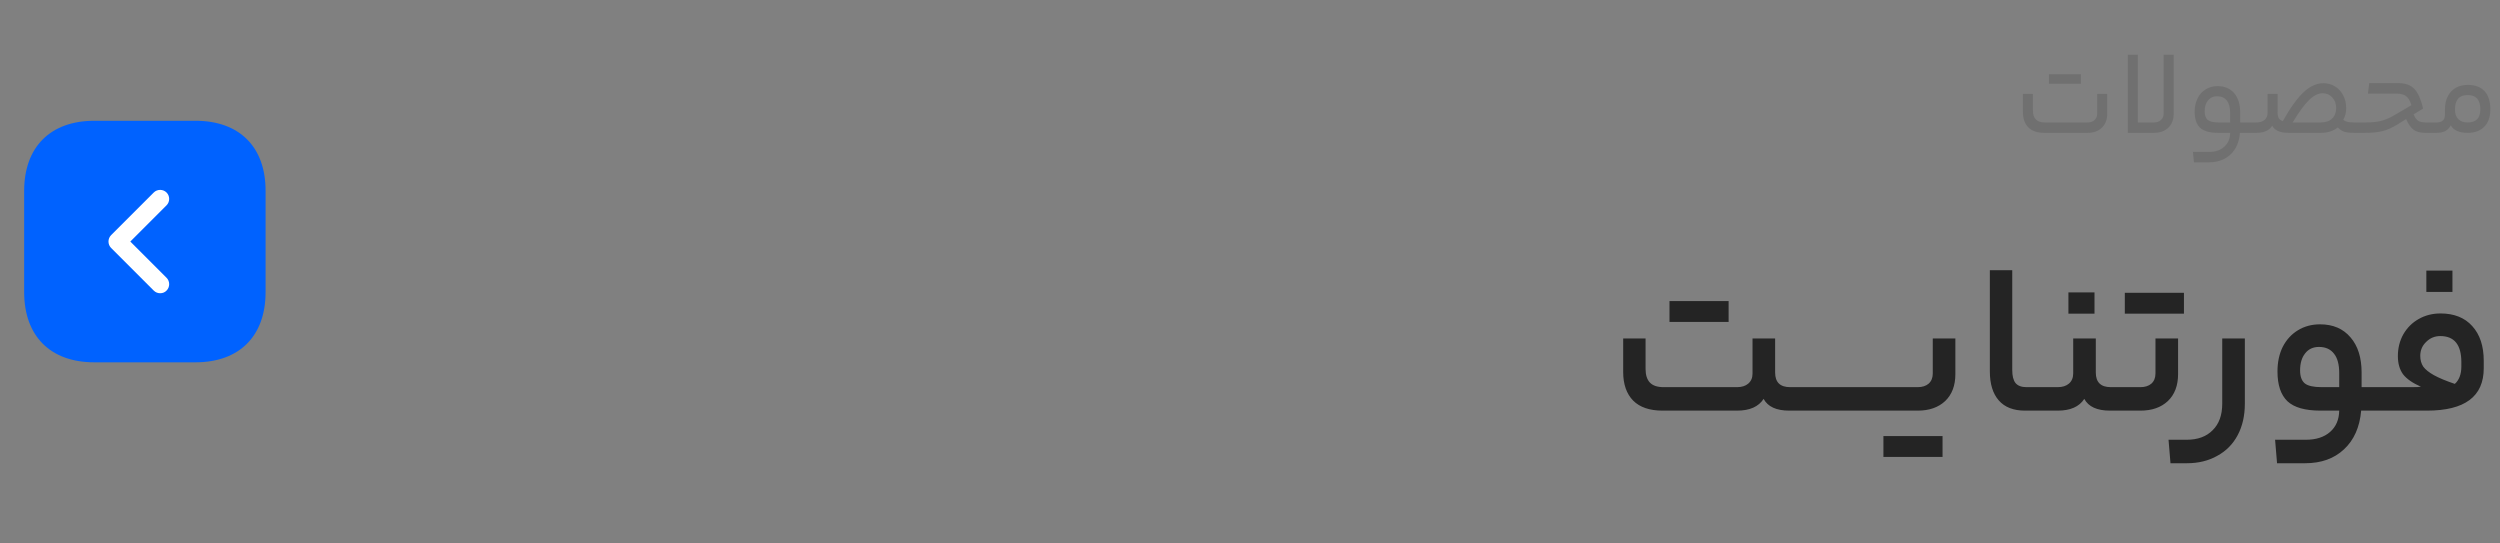
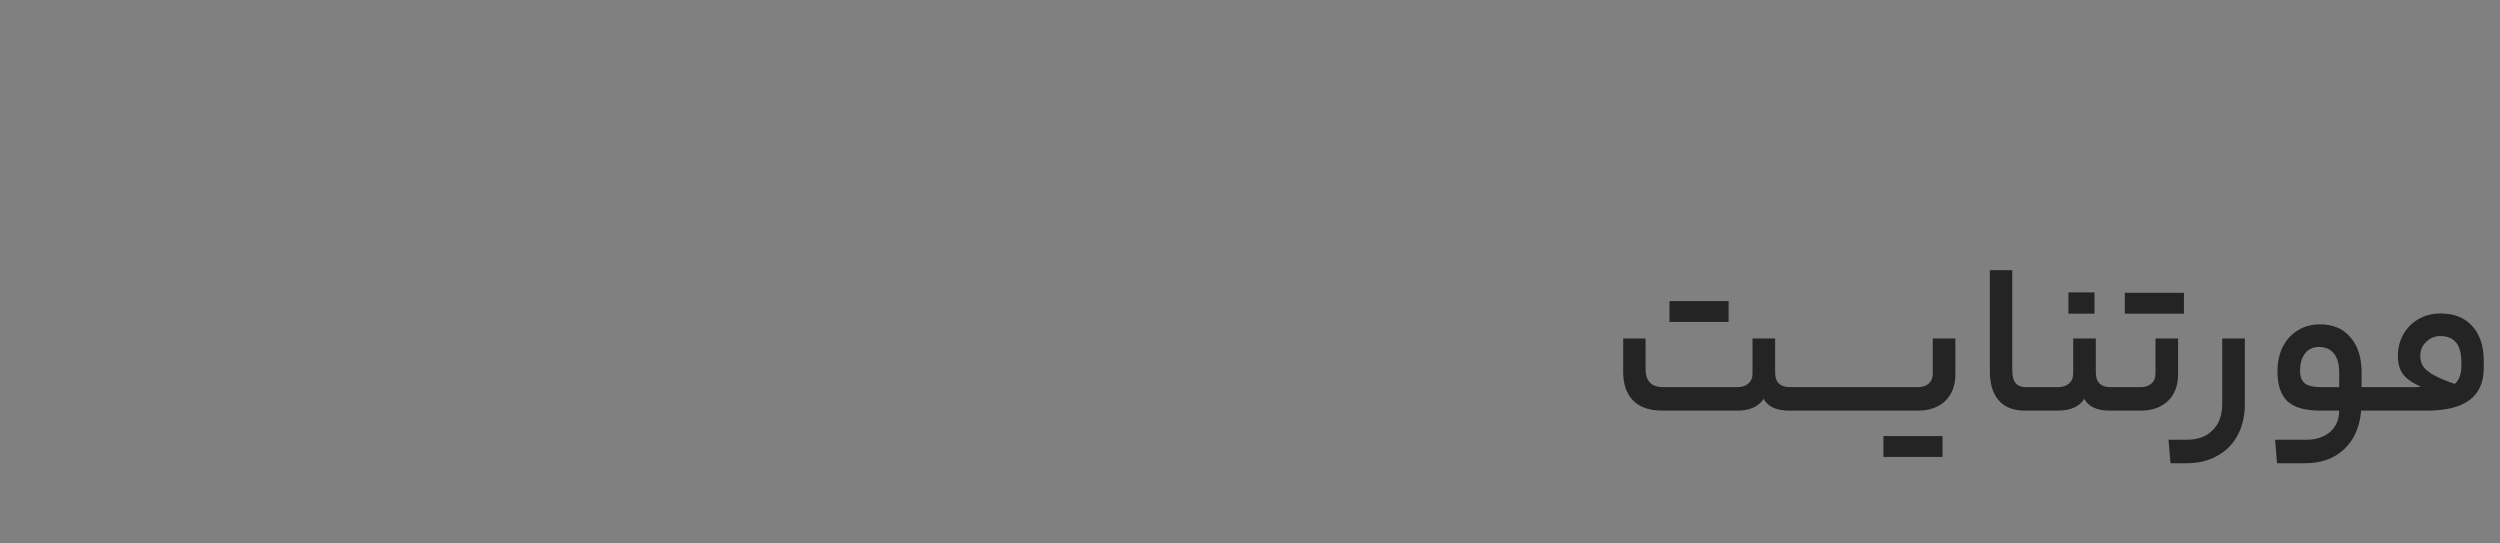
<svg xmlns="http://www.w3.org/2000/svg" width="207" height="45" viewBox="0 0 207 45" fill="none">
  <rect x="0" y="0" width="207" height="45" fill="#808080" stroke="none" />
-   <path d="M143.831 32.056C144.215 32.056 144.521 31.96 144.749 31.768C144.989 31.564 145.109 31.288 145.109 30.94V28.024H146.981V30.85C146.981 31.654 147.395 32.056 148.223 32.056H148.835C148.955 32.056 149.015 32.392 149.015 33.064C149.015 33.688 148.955 34 148.835 34H148.151C147.083 34 146.375 33.676 146.027 33.028C145.607 33.676 144.875 34 143.831 34H137.657C136.589 34 135.779 33.724 135.227 33.172C134.675 32.608 134.399 31.816 134.399 30.796V28.024H136.253V30.544C136.253 31.048 136.373 31.426 136.613 31.678C136.853 31.93 137.231 32.056 137.747 32.056H143.831ZM143.129 24.928V26.656H138.233V24.928H143.129ZM151.534 32.056C151.654 32.056 151.714 32.392 151.714 33.064C151.714 33.472 151.696 33.73 151.66 33.838C151.624 33.946 151.582 34 151.534 34H148.834C148.714 34 148.654 33.688 148.654 33.064C148.654 32.392 148.714 32.056 148.834 32.056H151.534ZM154.241 32.056C154.361 32.056 154.421 32.392 154.421 33.064C154.421 33.472 154.403 33.73 154.367 33.838C154.331 33.946 154.289 34 154.241 34H151.541C151.421 34 151.361 33.688 151.361 33.064C151.361 32.392 151.421 32.056 151.541 32.056H154.241ZM156.948 32.056C157.068 32.056 157.128 32.392 157.128 33.064C157.128 33.472 157.11 33.73 157.074 33.838C157.038 33.946 156.996 34 156.948 34H154.248C154.128 34 154.068 33.688 154.068 33.064C154.068 32.392 154.128 32.056 154.248 32.056H156.948ZM161.905 30.976C161.905 31.924 161.623 32.668 161.059 33.208C160.495 33.736 159.739 34 158.791 34H156.955C156.835 34 156.775 33.688 156.775 33.064C156.775 32.392 156.835 32.056 156.955 32.056H158.791C159.163 32.056 159.463 31.96 159.691 31.768C159.919 31.564 160.033 31.282 160.033 30.922V28.024H161.905V30.976ZM160.843 36.106V37.834H155.947V36.106H160.843ZM168.216 32.056C168.276 32.056 168.318 32.122 168.342 32.254C168.378 32.386 168.396 32.656 168.396 33.064C168.396 33.448 168.378 33.7 168.342 33.82C168.318 33.94 168.276 34 168.216 34H167.676C166.716 34 165.99 33.718 165.498 33.154C165.006 32.59 164.76 31.792 164.76 30.76V22.372H166.614V30.634C166.614 31.126 166.704 31.486 166.884 31.714C167.076 31.942 167.376 32.056 167.784 32.056H168.216ZM170.383 32.056C170.767 32.056 171.073 31.96 171.301 31.768C171.541 31.564 171.661 31.282 171.661 30.922V28.024H173.533V30.85C173.533 31.654 173.947 32.056 174.775 32.056H175.387C175.507 32.056 175.567 32.386 175.567 33.046C175.567 33.682 175.507 34 175.387 34H174.703C173.635 34 172.927 33.676 172.579 33.028C172.159 33.676 171.427 34 170.383 34H168.223C168.103 34 168.043 33.688 168.043 33.064C168.043 32.392 168.103 32.056 168.223 32.056H170.383ZM171.265 25.972V24.208H173.425V25.972H171.265ZM180.345 30.976C180.345 31.924 180.063 32.668 179.499 33.208C178.935 33.736 178.179 34 177.231 34H175.395C175.275 34 175.215 33.688 175.215 33.064C175.215 32.392 175.275 32.056 175.395 32.056H177.231C177.603 32.056 177.903 31.96 178.131 31.768C178.359 31.564 178.473 31.282 178.473 30.922V28.024H180.345V30.976ZM180.831 24.244V25.972H175.935V24.244H180.831ZM185.873 33.424C185.873 34.42 185.675 35.29 185.279 36.034C184.883 36.778 184.319 37.348 183.587 37.744C182.867 38.152 182.027 38.356 181.067 38.356H179.716L179.554 36.412H181.049C181.973 36.412 182.693 36.148 183.208 35.62C183.737 35.104 184.001 34.372 184.001 33.424V28.024H185.873V33.424ZM197.107 32.056C197.227 32.056 197.287 32.392 197.287 33.064C197.287 33.688 197.227 34 197.107 34H195.505C195.385 35.368 194.911 36.436 194.083 37.204C193.267 37.972 192.193 38.356 190.861 38.356H188.539L188.377 36.412H190.915C191.767 36.412 192.439 36.196 192.931 35.764C193.423 35.332 193.675 34.744 193.687 34H192.139C190.867 34 189.955 33.742 189.403 33.226C188.851 32.698 188.575 31.876 188.575 30.76C188.575 29.992 188.719 29.314 189.007 28.726C189.307 28.138 189.721 27.682 190.249 27.358C190.789 27.022 191.407 26.854 192.103 26.854C193.171 26.854 194.011 27.214 194.623 27.934C195.235 28.642 195.541 29.614 195.541 30.85V32.056H197.107ZM190.447 30.67C190.447 31.174 190.579 31.534 190.843 31.75C191.107 31.954 191.569 32.056 192.229 32.056H193.687V30.886C193.687 30.178 193.543 29.644 193.255 29.284C192.967 28.912 192.553 28.726 192.013 28.726C191.521 28.726 191.137 28.906 190.861 29.266C190.585 29.614 190.447 30.082 190.447 30.67ZM199.714 32.056C200.086 32.056 200.332 32.044 200.452 32.02C199.768 31.72 199.276 31.378 198.976 30.994C198.688 30.598 198.544 30.094 198.544 29.482C198.544 28.822 198.694 28.222 198.994 27.682C199.306 27.142 199.726 26.722 200.254 26.422C200.794 26.11 201.4 25.954 202.072 25.954C203.2 25.954 204.076 26.302 204.7 26.998C205.336 27.694 205.654 28.654 205.654 29.878V30.49C205.654 32.83 204.088 34 200.956 34H197.104C196.984 34 196.924 33.688 196.924 33.064C196.924 32.392 196.984 32.056 197.104 32.056H199.714ZM203.26 31.786C203.62 31.462 203.8 30.982 203.8 30.346V29.986C203.8 28.546 203.218 27.826 202.054 27.826C201.598 27.826 201.208 27.988 200.884 28.312C200.56 28.624 200.398 29.008 200.398 29.464C200.398 29.812 200.482 30.112 200.65 30.364C200.83 30.604 201.124 30.838 201.532 31.066C201.94 31.294 202.516 31.534 203.26 31.786ZM200.902 24.172V22.408H203.062V24.172H200.902Z" fill="#242424" />
-   <path d="M16.19 10H7.81C4.17 10 2 12.17 2 15.81V24.18C2 27.83 4.17 30 7.81 30H16.18C19.82 30 21.99 27.83 21.99 24.19V15.81C22 12.17 19.83 10 16.19 10Z" fill="#0062FF" />
-   <path d="M13.26 24.28C13.07 24.28 12.88 24.21 12.73 24.06L9.2 20.53C8.91 20.24 8.91 19.76 9.2 19.47L12.73 15.94C13.02 15.65 13.5 15.65 13.79 15.94C14.08 16.23 14.08 16.71 13.79 17L10.79 20L13.79 23C14.08 23.29 14.08 23.77 13.79 24.06C13.65 24.21 13.46 24.28 13.26 24.28Z" fill="white" />
-   <path d="M172.847 10.14C173.087 10.14 173.281 10.073 173.427 9.94C173.574 9.807 173.647 9.63 173.647 9.41V7.78H174.477V9.43C174.477 9.917 174.327 10.3 174.027 10.58C173.734 10.86 173.341 11 172.847 11H169.267C168.681 11 168.237 10.847 167.937 10.54C167.644 10.233 167.497 9.81 167.497 9.27V7.78H168.327V9.16C168.327 9.813 168.657 10.14 169.317 10.14H172.847ZM172.297 6.15V6.94H169.657V6.15H172.297ZM177.011 4.53V10.14H178.341C178.581 10.14 178.775 10.073 178.921 9.94C179.075 9.807 179.151 9.627 179.151 9.4V4.53H179.981V9.41C179.981 9.903 179.831 10.293 179.531 10.58C179.231 10.86 178.835 11 178.341 11H176.181V4.53H177.011ZM186.427 10.14C186.46 10.14 186.484 10.17 186.497 10.23C186.517 10.283 186.527 10.4 186.527 10.58C186.527 10.753 186.517 10.867 186.497 10.92C186.484 10.973 186.46 11 186.427 11H185.467C185.407 11.76 185.147 12.357 184.687 12.79C184.227 13.223 183.627 13.44 182.887 13.44H181.657L181.577 12.58H182.897C183.43 12.58 183.854 12.437 184.167 12.15C184.487 11.87 184.65 11.487 184.657 11H183.657C182.97 11 182.474 10.86 182.167 10.58C181.867 10.293 181.717 9.85 181.717 9.25C181.717 8.837 181.797 8.47 181.957 8.15C182.117 7.823 182.34 7.573 182.627 7.4C182.92 7.22 183.25 7.13 183.617 7.13C184.197 7.13 184.654 7.323 184.987 7.71C185.32 8.097 185.487 8.627 185.487 9.3V10.14H186.427ZM182.547 9.2C182.547 9.54 182.63 9.783 182.797 9.93C182.97 10.07 183.274 10.14 183.707 10.14H184.657V9.36C184.657 8.9 184.564 8.553 184.377 8.32C184.19 8.087 183.92 7.97 183.567 7.97C183.26 7.97 183.014 8.083 182.827 8.31C182.64 8.537 182.547 8.833 182.547 9.2ZM186.824 10.14C187.117 10.14 187.344 10.07 187.504 9.93C187.67 9.79 187.754 9.597 187.754 9.35V7.78H188.584V9.32C188.584 9.52 188.617 9.677 188.684 9.79C188.757 9.897 188.867 9.977 189.014 10.03C189.64 8.917 190.217 8.117 190.744 7.63C191.27 7.137 191.814 6.89 192.374 6.89C192.734 6.89 193.057 6.98 193.344 7.16C193.63 7.333 193.854 7.577 194.014 7.89C194.18 8.197 194.264 8.55 194.264 8.95C194.264 9.317 194.184 9.64 194.024 9.92C194.117 10 194.234 10.057 194.374 10.09C194.52 10.123 194.707 10.14 194.934 10.14H195.164C195.23 10.14 195.264 10.287 195.264 10.58C195.264 10.86 195.23 11 195.164 11H194.934C194.587 11 194.31 10.97 194.104 10.91C193.904 10.843 193.724 10.723 193.564 10.55C193.204 10.85 192.737 11 192.164 11H189.494C188.8 11 188.347 10.803 188.134 10.41C187.9 10.803 187.464 11 186.824 11H186.424C186.357 11 186.324 10.86 186.324 10.58C186.324 10.287 186.357 10.14 186.424 10.14H186.824ZM192.164 10.14C192.564 10.14 192.874 10.033 193.094 9.82C193.32 9.607 193.434 9.317 193.434 8.95C193.434 8.59 193.327 8.297 193.114 8.07C192.9 7.837 192.634 7.72 192.314 7.72C191.94 7.72 191.557 7.917 191.164 8.31C190.77 8.697 190.327 9.307 189.834 10.14H192.164ZM198.544 6.88C198.944 6.88 199.274 6.947 199.534 7.08C199.794 7.213 200.011 7.433 200.184 7.74C200.357 8.04 200.507 8.457 200.634 8.99L199.844 9.47C199.951 9.723 200.077 9.9 200.224 10C200.371 10.093 200.577 10.14 200.844 10.14H201.504C201.571 10.14 201.604 10.287 201.604 10.58C201.604 10.76 201.594 10.877 201.574 10.93C201.554 10.977 201.531 11 201.504 11H200.814C200.414 11 200.097 10.92 199.864 10.76C199.631 10.593 199.417 10.293 199.224 9.86L198.534 10.29C198.107 10.557 197.697 10.743 197.304 10.85C196.911 10.95 196.421 11 195.834 11H195.164C195.097 11 195.064 10.86 195.064 10.58C195.064 10.287 195.097 10.14 195.164 10.14H195.864C196.364 10.14 196.781 10.1 197.114 10.02C197.447 9.94 197.791 9.8 198.144 9.6L199.664 8.71C199.557 8.35 199.411 8.1 199.224 7.96C199.044 7.82 198.771 7.75 198.404 7.75H196.064L196.174 6.88H198.544ZM201.732 10.14C202.205 10.14 202.442 9.927 202.442 9.5V9.09C202.442 8.45 202.612 7.947 202.952 7.58C203.292 7.213 203.759 7.03 204.352 7.03C204.945 7.03 205.402 7.203 205.722 7.55C206.042 7.897 206.202 8.397 206.202 9.05C206.202 9.67 206.035 10.15 205.702 10.49C205.369 10.83 204.909 11 204.322 11C203.629 11 203.162 10.793 202.922 10.38C202.809 10.593 202.659 10.75 202.472 10.85C202.285 10.95 202.039 11 201.732 11H201.502C201.435 11 201.402 10.86 201.402 10.58C201.402 10.287 201.435 10.14 201.502 10.14H201.732ZM205.372 9.05C205.372 8.263 205.022 7.87 204.322 7.87C203.969 7.87 203.705 7.97 203.532 8.17C203.359 8.37 203.272 8.677 203.272 9.09C203.272 9.417 203.362 9.673 203.542 9.86C203.729 10.047 203.989 10.14 204.322 10.14C205.022 10.14 205.372 9.777 205.372 9.05Z" fill="#707070" />
+   <path d="M143.831 32.056C144.215 32.056 144.521 31.96 144.749 31.768C144.989 31.564 145.109 31.288 145.109 30.94V28.024H146.981V30.85C146.981 31.654 147.395 32.056 148.223 32.056H148.835C148.955 32.056 149.015 32.392 149.015 33.064C149.015 33.688 148.955 34 148.835 34H148.151C147.083 34 146.375 33.676 146.027 33.028C145.607 33.676 144.875 34 143.831 34H137.657C136.589 34 135.779 33.724 135.227 33.172C134.675 32.608 134.399 31.816 134.399 30.796V28.024H136.253V30.544C136.253 31.048 136.373 31.426 136.613 31.678C136.853 31.93 137.231 32.056 137.747 32.056H143.831ZM143.129 24.928V26.656H138.233V24.928H143.129ZM151.534 32.056C151.654 32.056 151.714 32.392 151.714 33.064C151.714 33.472 151.696 33.73 151.66 33.838C151.624 33.946 151.582 34 151.534 34H148.834C148.714 34 148.654 33.688 148.654 33.064C148.654 32.392 148.714 32.056 148.834 32.056H151.534ZM154.241 32.056C154.361 32.056 154.421 32.392 154.421 33.064C154.421 33.472 154.403 33.73 154.367 33.838C154.331 33.946 154.289 34 154.241 34H151.541C151.421 34 151.361 33.688 151.361 33.064C151.361 32.392 151.421 32.056 151.541 32.056H154.241ZM156.948 32.056C157.068 32.056 157.128 32.392 157.128 33.064C157.128 33.472 157.11 33.73 157.074 33.838C157.038 33.946 156.996 34 156.948 34H154.248C154.128 34 154.068 33.688 154.068 33.064C154.068 32.392 154.128 32.056 154.248 32.056H156.948ZM161.905 30.976C161.905 31.924 161.623 32.668 161.059 33.208C160.495 33.736 159.739 34 158.791 34H156.955C156.835 34 156.775 33.688 156.775 33.064C156.775 32.392 156.835 32.056 156.955 32.056H158.791C159.163 32.056 159.463 31.96 159.691 31.768C159.919 31.564 160.033 31.282 160.033 30.922V28.024H161.905V30.976ZM160.843 36.106V37.834H155.947V36.106H160.843ZM168.216 32.056C168.276 32.056 168.318 32.122 168.342 32.254C168.378 32.386 168.396 32.656 168.396 33.064C168.396 33.448 168.378 33.7 168.342 33.82C168.318 33.94 168.276 34 168.216 34H167.676C166.716 34 165.99 33.718 165.498 33.154C165.006 32.59 164.76 31.792 164.76 30.76V22.372H166.614V30.634C166.614 31.126 166.704 31.486 166.884 31.714C167.076 31.942 167.376 32.056 167.784 32.056H168.216ZM170.383 32.056C170.767 32.056 171.073 31.96 171.301 31.768C171.541 31.564 171.661 31.282 171.661 30.922V28.024H173.533V30.85C173.533 31.654 173.947 32.056 174.775 32.056H175.387C175.507 32.056 175.567 32.386 175.567 33.046C175.567 33.682 175.507 34 175.387 34H174.703C173.635 34 172.927 33.676 172.579 33.028C172.159 33.676 171.427 34 170.383 34H168.223C168.103 34 168.043 33.688 168.043 33.064C168.043 32.392 168.103 32.056 168.223 32.056H170.383ZM171.265 25.972V24.208H173.425V25.972H171.265ZM180.345 30.976C180.345 31.924 180.063 32.668 179.499 33.208C178.935 33.736 178.179 34 177.231 34H175.395C175.275 34 175.215 33.688 175.215 33.064C175.215 32.392 175.275 32.056 175.395 32.056H177.231C177.603 32.056 177.903 31.96 178.131 31.768C178.359 31.564 178.473 31.282 178.473 30.922V28.024H180.345V30.976ZM180.831 24.244V25.972H175.935V24.244H180.831ZM185.873 33.424C185.873 34.42 185.675 35.29 185.279 36.034C184.883 36.778 184.319 37.348 183.587 37.744C182.867 38.152 182.027 38.356 181.067 38.356H179.716L179.554 36.412H181.049C181.973 36.412 182.693 36.148 183.208 35.62C183.737 35.104 184.001 34.372 184.001 33.424V28.024H185.873V33.424ZM197.107 32.056C197.227 32.056 197.287 32.392 197.287 33.064C197.287 33.688 197.227 34 197.107 34H195.505C195.385 35.368 194.911 36.436 194.083 37.204C193.267 37.972 192.193 38.356 190.861 38.356H188.539L188.377 36.412H190.915C191.767 36.412 192.439 36.196 192.931 35.764C193.423 35.332 193.675 34.744 193.687 34H192.139C190.867 34 189.955 33.742 189.403 33.226C188.851 32.698 188.575 31.876 188.575 30.76C188.575 29.992 188.719 29.314 189.007 28.726C189.307 28.138 189.721 27.682 190.249 27.358C190.789 27.022 191.407 26.854 192.103 26.854C193.171 26.854 194.011 27.214 194.623 27.934C195.235 28.642 195.541 29.614 195.541 30.85V32.056H197.107ZM190.447 30.67C190.447 31.174 190.579 31.534 190.843 31.75C191.107 31.954 191.569 32.056 192.229 32.056H193.687V30.886C193.687 30.178 193.543 29.644 193.255 29.284C192.967 28.912 192.553 28.726 192.013 28.726C191.521 28.726 191.137 28.906 190.861 29.266C190.585 29.614 190.447 30.082 190.447 30.67ZM199.714 32.056C200.086 32.056 200.332 32.044 200.452 32.02C199.768 31.72 199.276 31.378 198.976 30.994C198.688 30.598 198.544 30.094 198.544 29.482C198.544 28.822 198.694 28.222 198.994 27.682C199.306 27.142 199.726 26.722 200.254 26.422C200.794 26.11 201.4 25.954 202.072 25.954C203.2 25.954 204.076 26.302 204.7 26.998C205.336 27.694 205.654 28.654 205.654 29.878V30.49C205.654 32.83 204.088 34 200.956 34H197.104C196.984 34 196.924 33.688 196.924 33.064C196.924 32.392 196.984 32.056 197.104 32.056H199.714ZM203.26 31.786C203.62 31.462 203.8 30.982 203.8 30.346V29.986C203.8 28.546 203.218 27.826 202.054 27.826C201.598 27.826 201.208 27.988 200.884 28.312C200.56 28.624 200.398 29.008 200.398 29.464C200.398 29.812 200.482 30.112 200.65 30.364C200.83 30.604 201.124 30.838 201.532 31.066C201.94 31.294 202.516 31.534 203.26 31.786ZM200.902 24.172V22.408V24.172H200.902Z" fill="#242424" />
</svg>